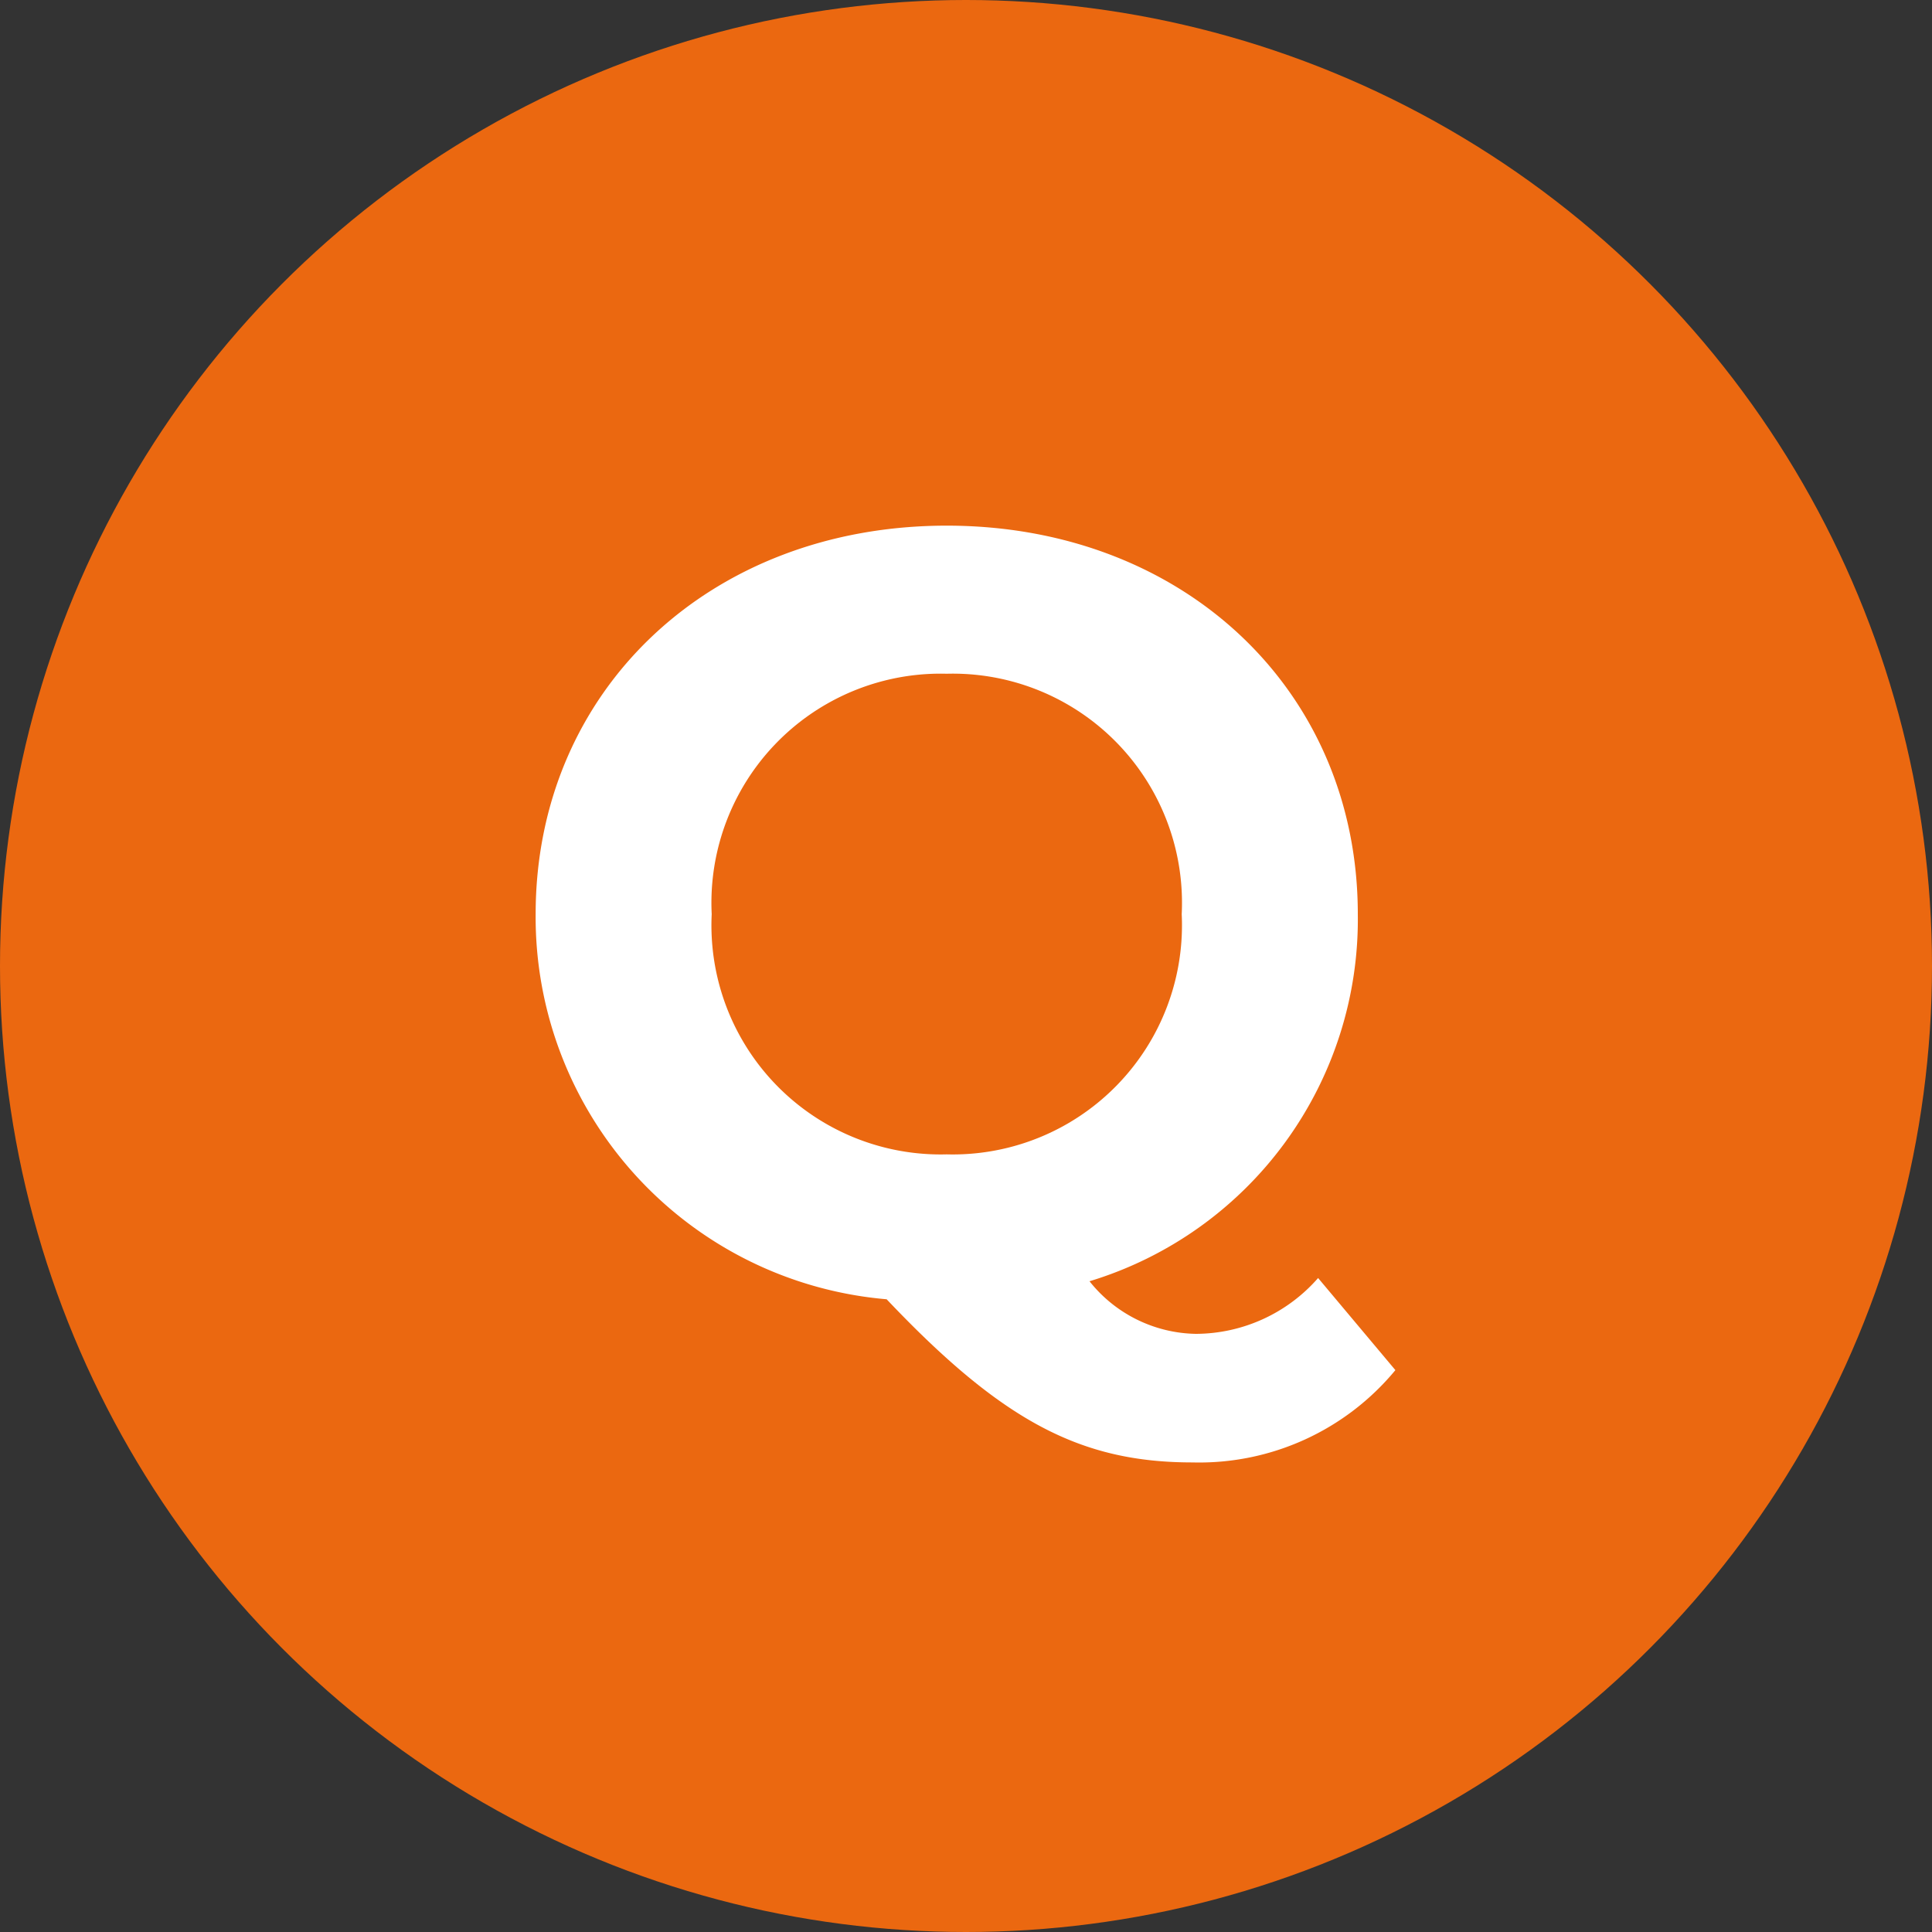
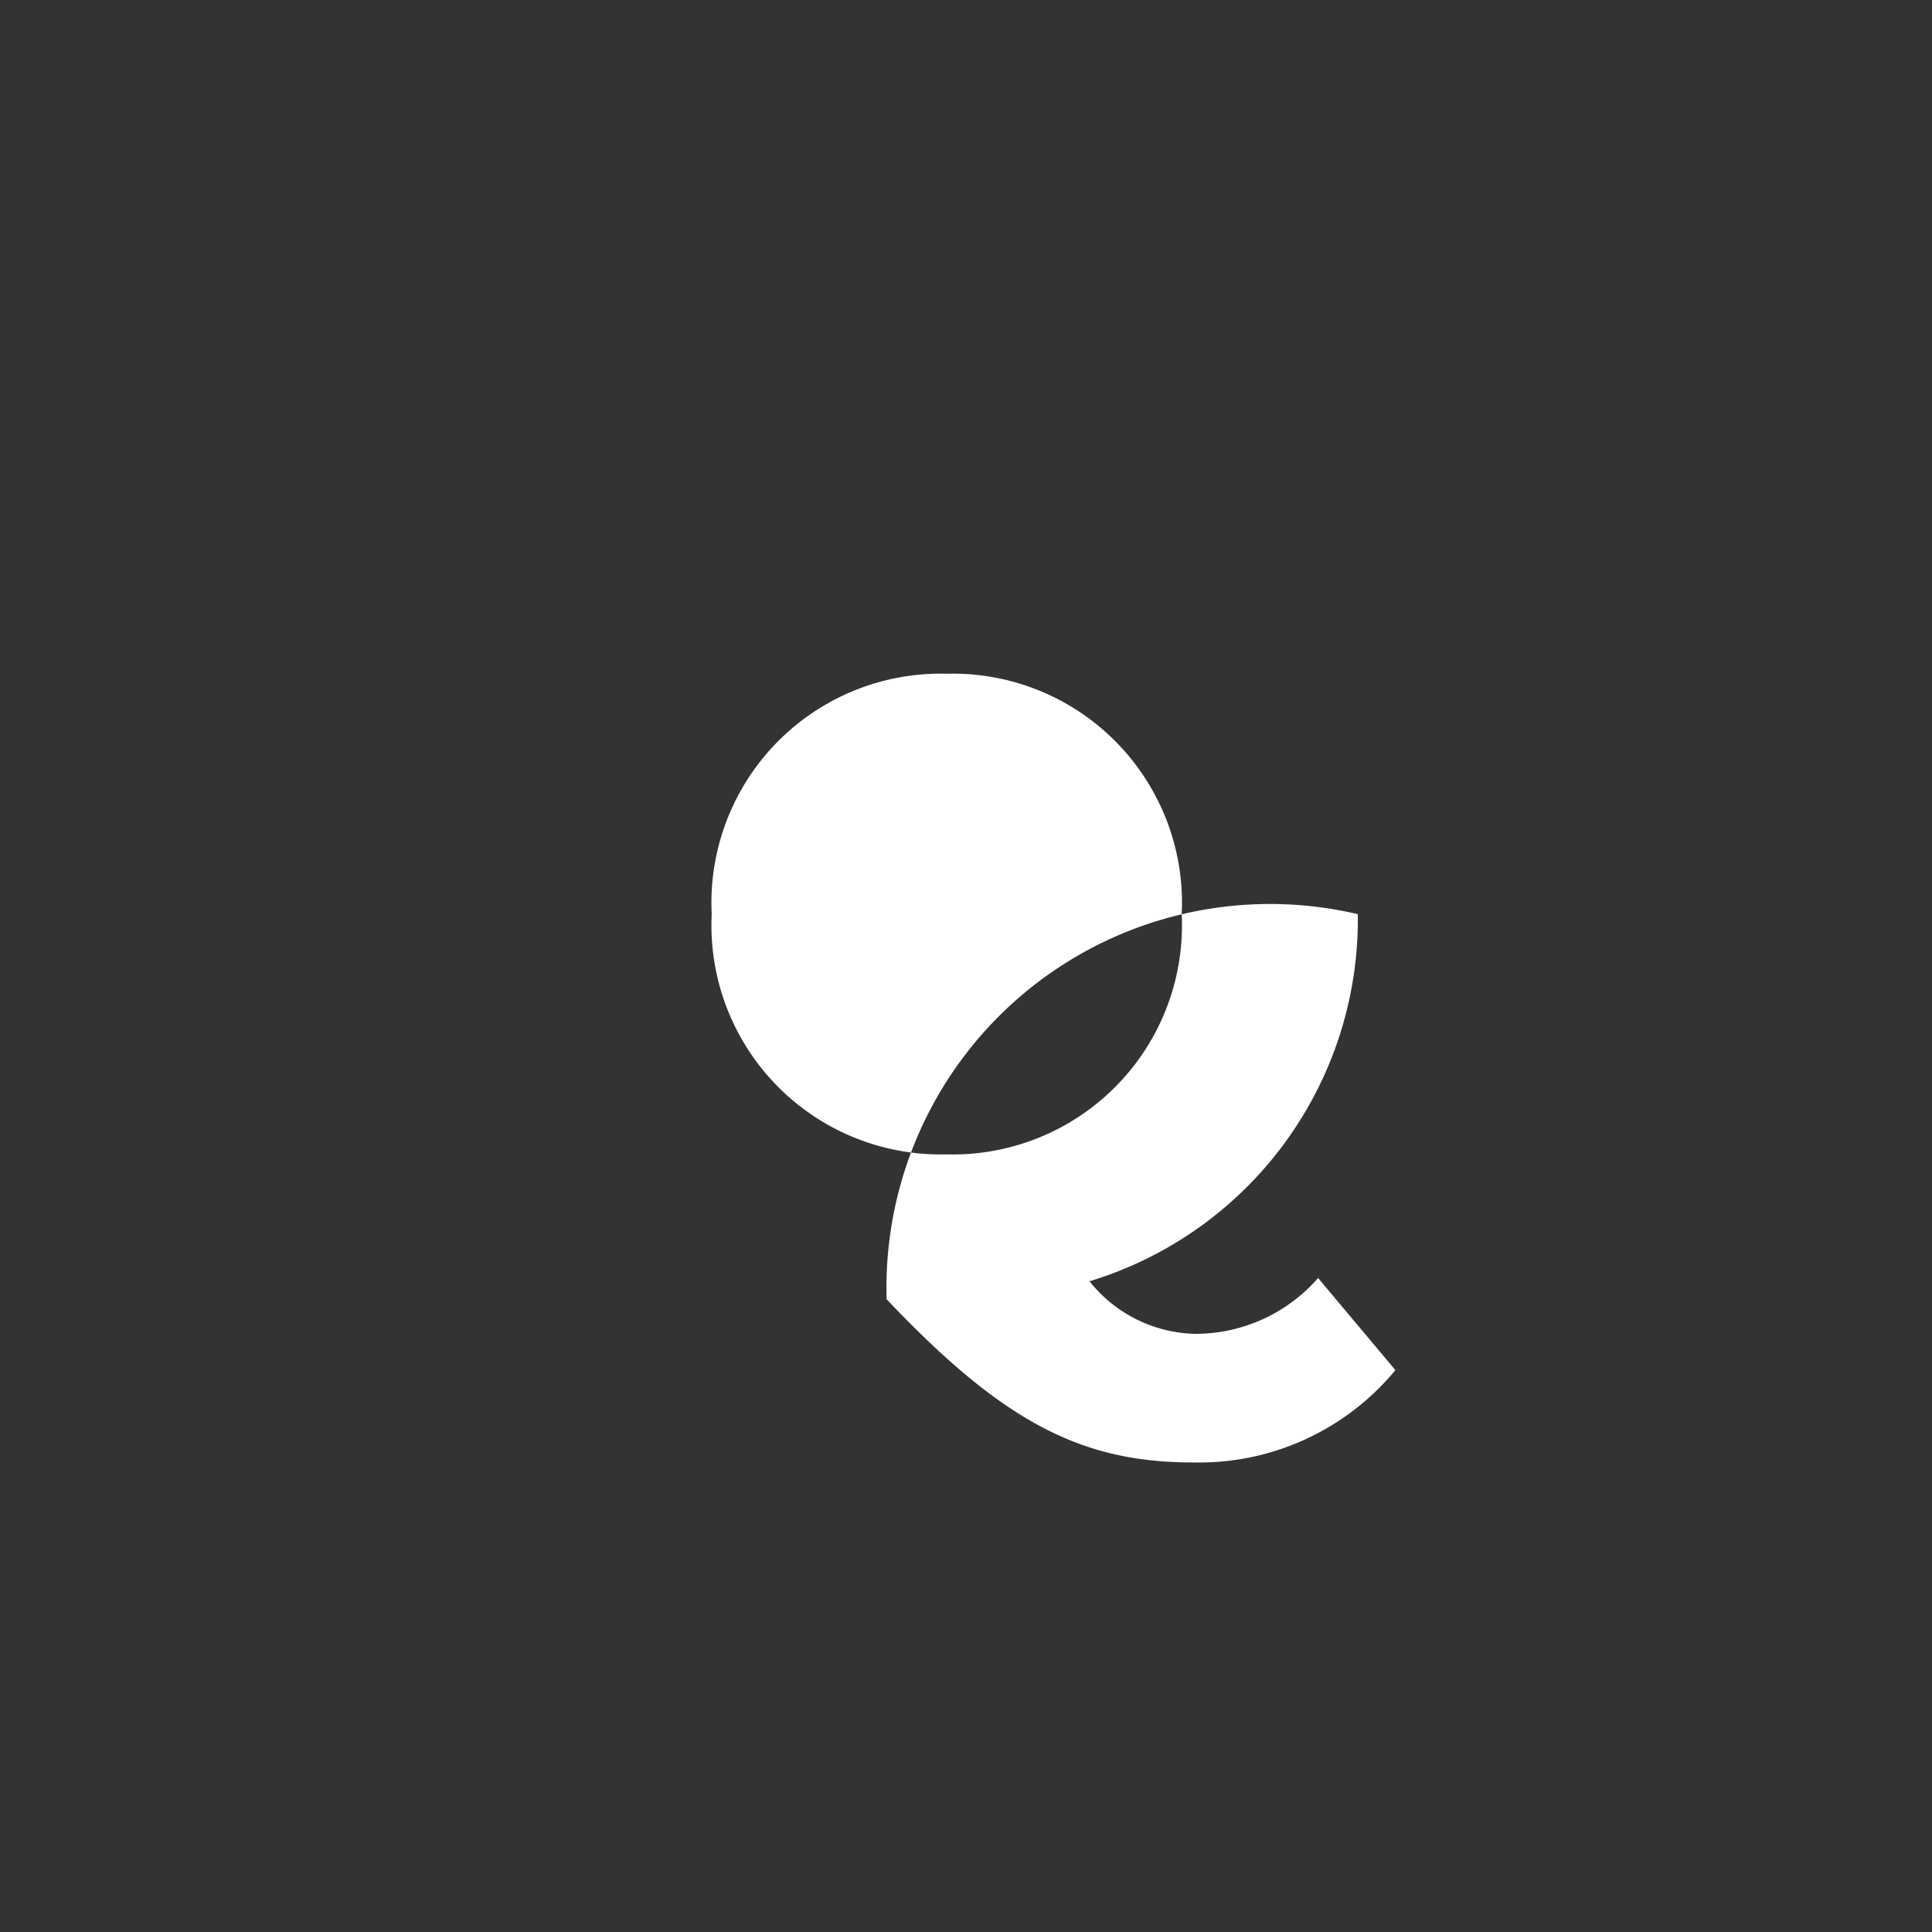
<svg xmlns="http://www.w3.org/2000/svg" width="40" height="40" viewBox="0 0 40 40">
  <rect x="0" y="0" width="40" height="40" fill="#333333" stroke="none" />
  <defs>
    <style>
      .cls-1 {
        fill: #eb6810;
      }

      .cls-2 {
        fill: #fff;
        fill-rule: evenodd;
      }
    </style>
  </defs>
-   <circle id="楕円形_1" data-name="楕円形 1" class="cls-1" cx="20" cy="20" r="20" />
-   <path id="Q" class="cls-2" d="M27.29,26.46a3.378,3.378,0,0,1-2.533,1.156,2.873,2.873,0,0,1-2.2-1.089,7.829,7.829,0,0,0,5.555-7.6c0-4.644-3.622-8.044-8.511-8.044-4.911,0-8.511,3.422-8.511,8.044A7.941,7.941,0,0,0,18.357,26.9c2.4,2.533,4.022,3.378,6.333,3.378a5.269,5.269,0,0,0,4.2-1.911ZM14.735,18.927A4.745,4.745,0,0,1,19.6,13.949a4.745,4.745,0,0,1,4.866,4.978A4.745,4.745,0,0,1,19.6,23.9,4.745,4.745,0,0,1,14.735,18.927Z" />
+   <path id="Q" class="cls-2" d="M27.29,26.46a3.378,3.378,0,0,1-2.533,1.156,2.873,2.873,0,0,1-2.2-1.089,7.829,7.829,0,0,0,5.555-7.6A7.941,7.941,0,0,0,18.357,26.9c2.4,2.533,4.022,3.378,6.333,3.378a5.269,5.269,0,0,0,4.2-1.911ZM14.735,18.927A4.745,4.745,0,0,1,19.6,13.949a4.745,4.745,0,0,1,4.866,4.978A4.745,4.745,0,0,1,19.6,23.9,4.745,4.745,0,0,1,14.735,18.927Z" />
</svg>